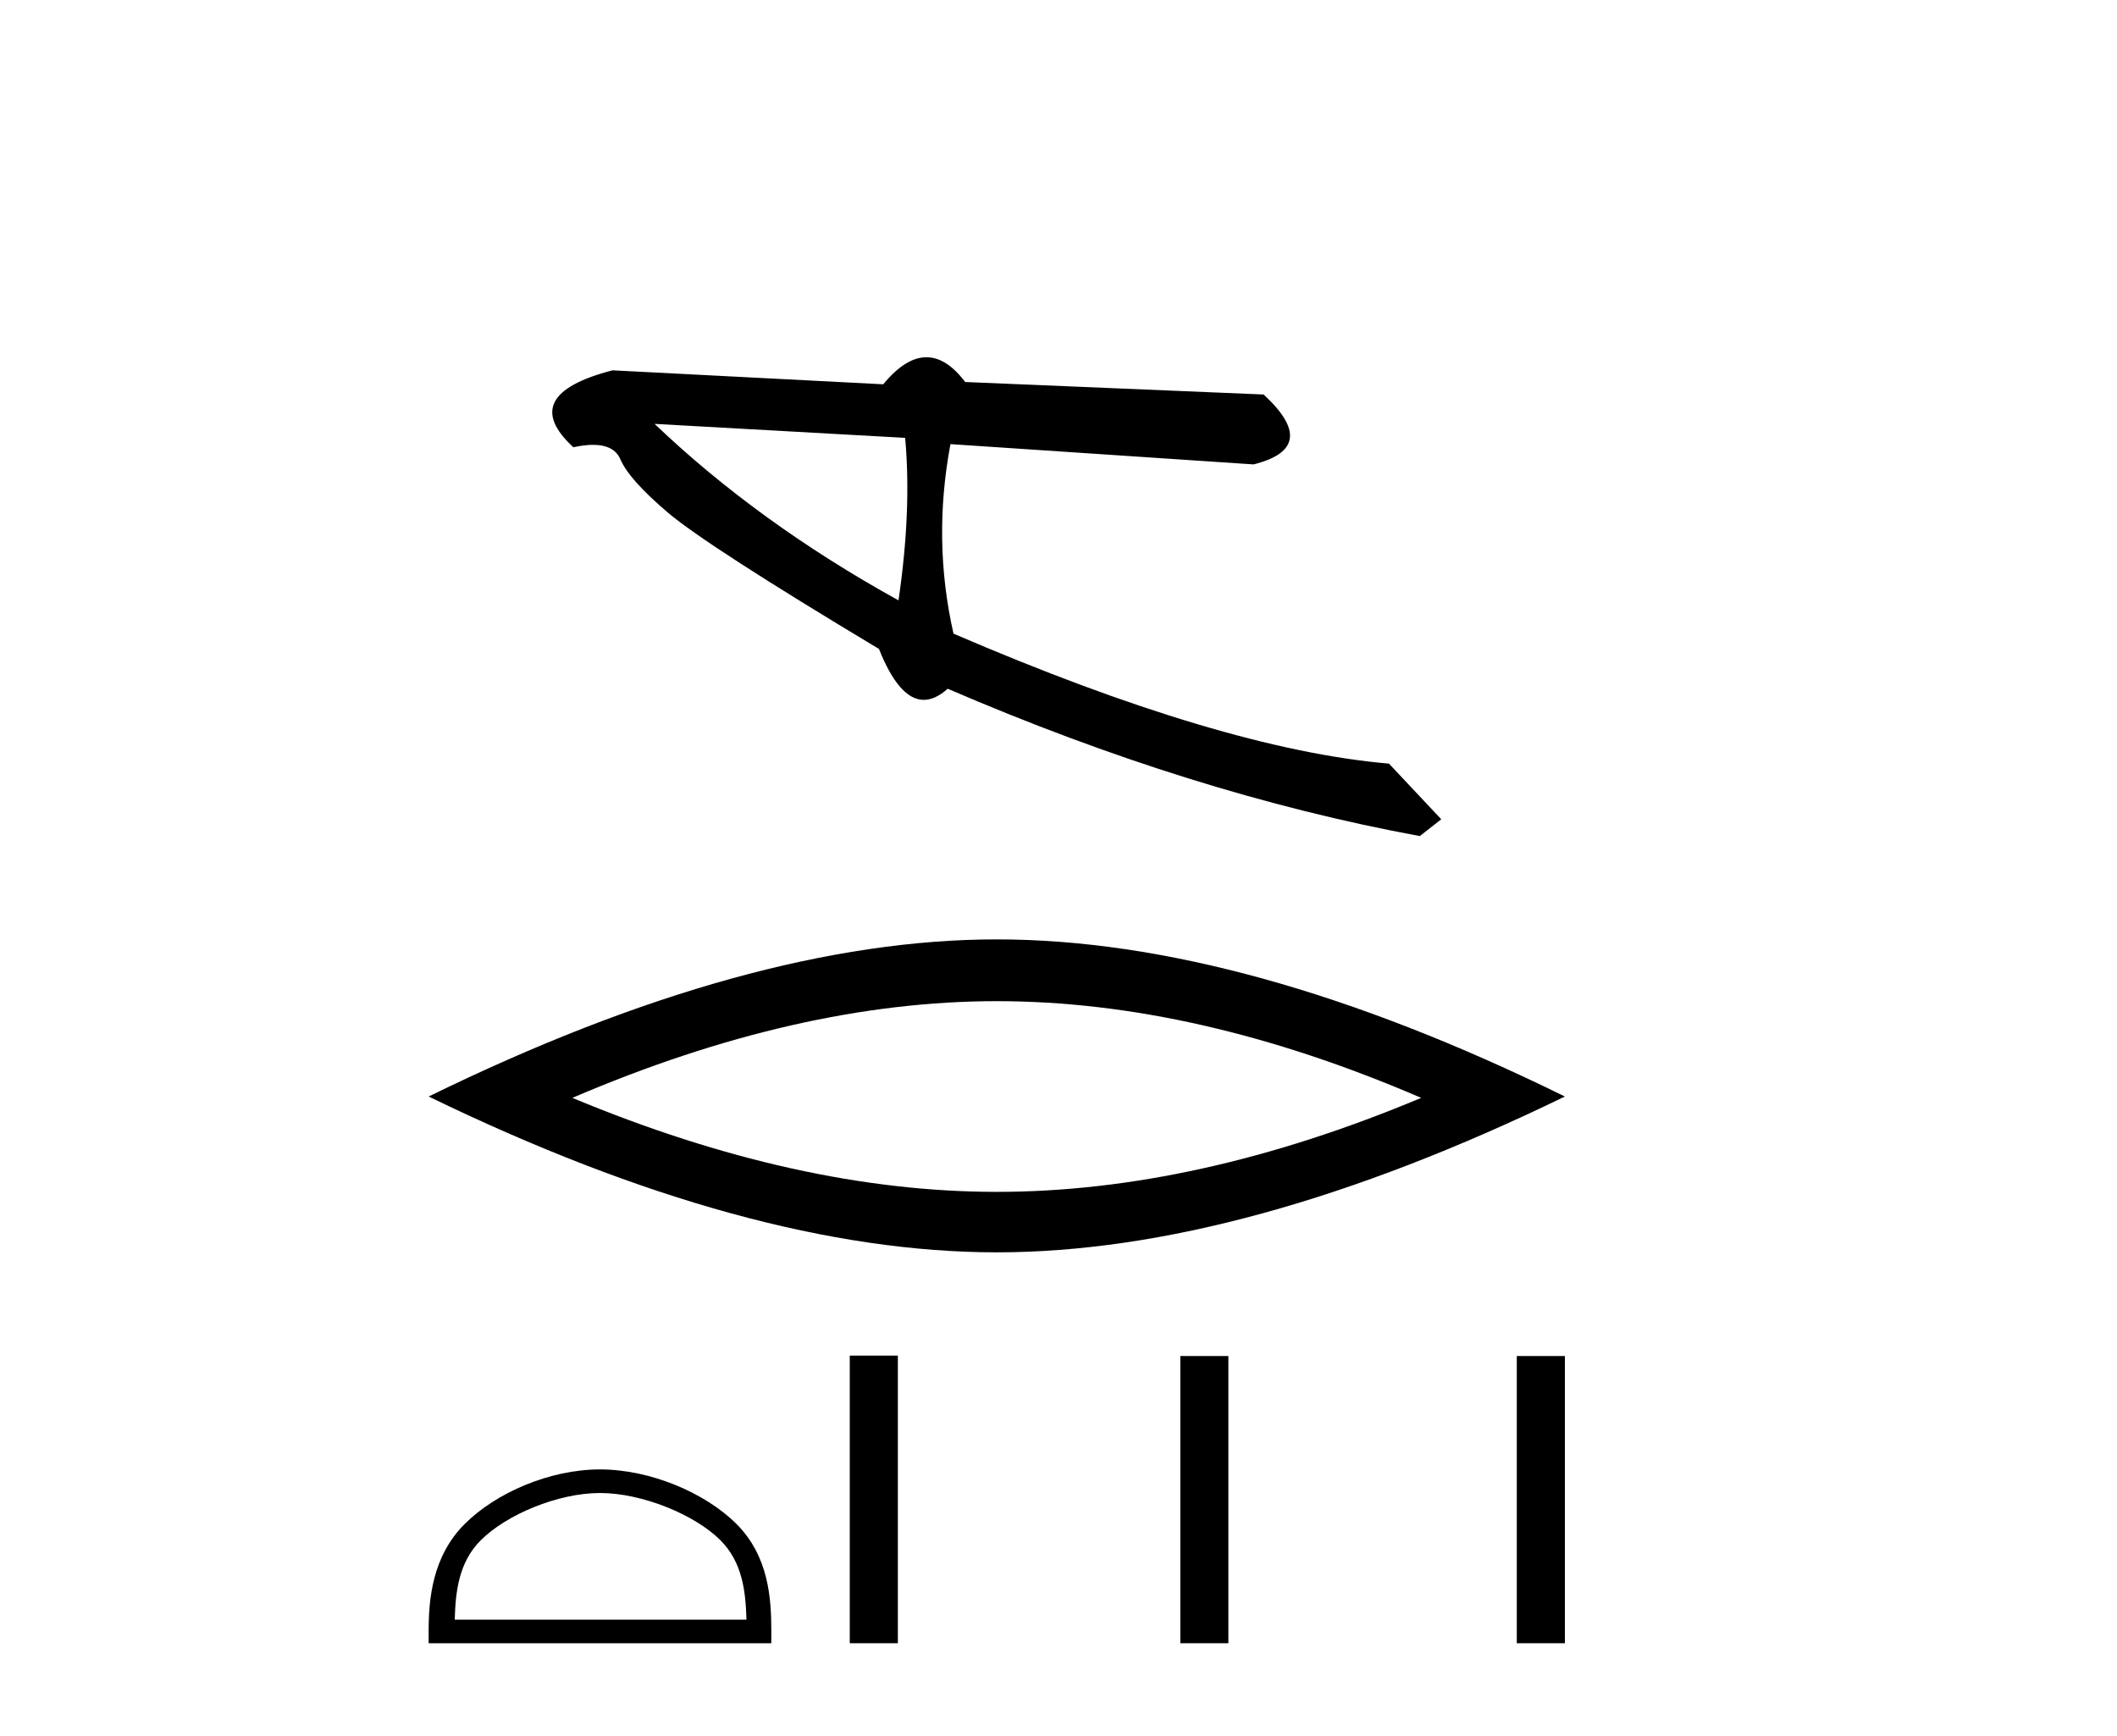
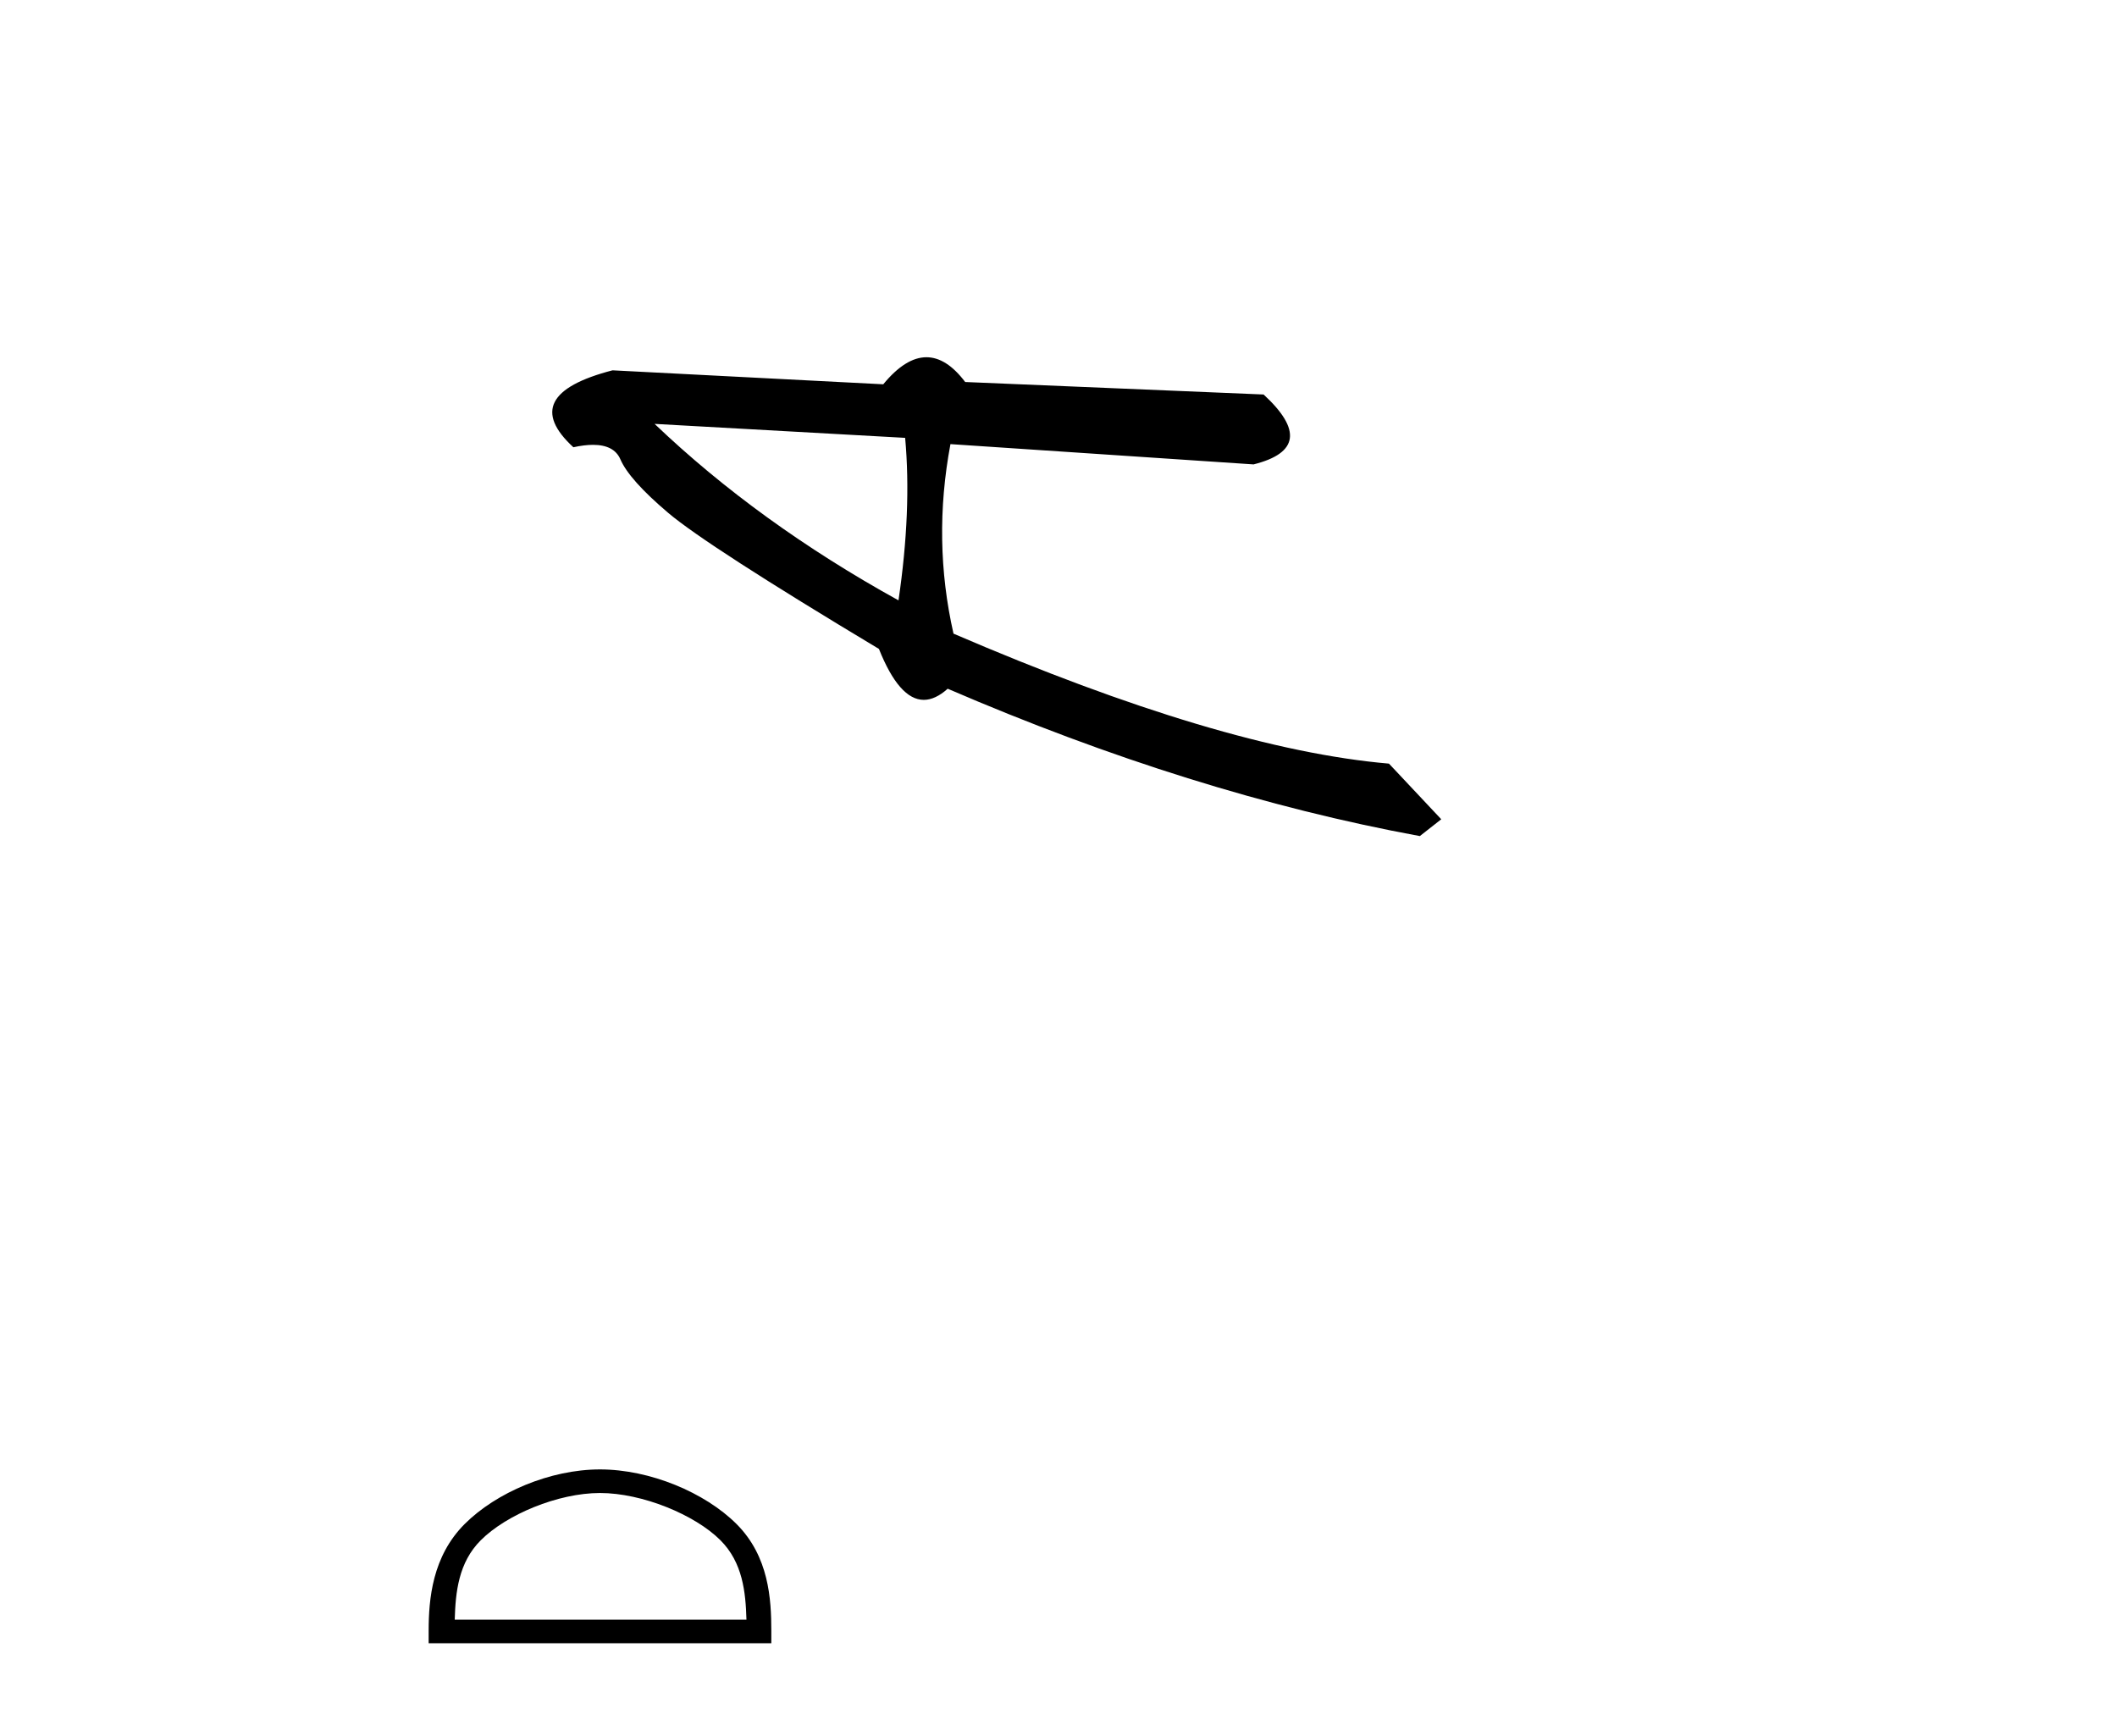
<svg xmlns="http://www.w3.org/2000/svg" width="50.0" height="41.0">
  <path d="M 15.46 10.011 L 21.378 10.341 C 21.482 11.486 21.429 12.766 21.221 14.179 C 19.013 12.959 17.093 11.569 15.46 10.011 ZM 21.881 8.437 C 21.552 8.437 21.212 8.65 20.861 9.076 L 14.467 8.746 C 12.956 9.137 12.648 9.742 13.542 10.563 C 13.716 10.525 13.871 10.506 14.006 10.506 C 14.338 10.506 14.554 10.62 14.653 10.849 C 14.792 11.171 15.168 11.592 15.78 12.111 C 16.392 12.63 18.052 13.702 20.759 15.326 C 21.079 16.128 21.432 16.529 21.819 16.529 C 21.999 16.529 22.188 16.441 22.383 16.266 C 26.231 17.925 29.948 19.086 33.534 19.746 L 34.04 19.349 L 32.805 18.035 C 30.172 17.808 26.744 16.784 22.52 14.965 C 22.188 13.5 22.163 12.007 22.448 10.489 L 22.448 10.489 L 29.607 10.968 C 30.67 10.702 30.749 10.151 29.844 9.317 L 22.796 9.022 C 22.501 8.632 22.196 8.437 21.881 8.437 Z" style="fill:#000000;stroke:none" />
-   <path d="M 23.542 23.645 Q 28.268 23.645 33.566 25.929 Q 28.268 28.149 23.542 28.149 Q 18.847 28.149 13.518 25.929 Q 18.847 23.645 23.542 23.645 ZM 23.542 22.186 Q 17.705 22.186 10.124 25.897 Q 17.705 29.577 23.542 29.577 Q 29.378 29.577 36.96 25.897 Q 29.41 22.186 23.542 22.186 Z" style="fill:#000000;stroke:none" />
  <path d="M 14.171 35.261 C 15.166 35.261 16.412 35.773 17.015 36.376 C 17.542 36.903 17.611 37.602 17.63 38.252 L 10.74 38.252 C 10.759 37.602 10.828 36.903 11.356 36.376 C 11.959 35.773 13.175 35.261 14.171 35.261 ZM 14.171 34.704 C 12.99 34.704 11.719 35.25 10.974 35.994 C 10.211 36.758 10.124 37.764 10.124 38.516 L 10.124 38.809 L 18.217 38.809 L 18.217 38.516 C 18.217 37.764 18.16 36.758 17.396 35.994 C 16.651 35.25 15.351 34.704 14.171 34.704 Z" style="fill:#000000;stroke:none" />
-   <path d="M 20.07 32.016 L 20.07 38.809 L 21.206 38.809 L 21.206 32.016 ZM 27.877 32.026 L 27.877 38.809 L 29.012 38.809 L 29.012 32.026 ZM 35.824 32.026 L 35.824 38.809 L 36.96 38.809 L 36.96 32.026 Z" style="fill:#000000;stroke:none" />
</svg>